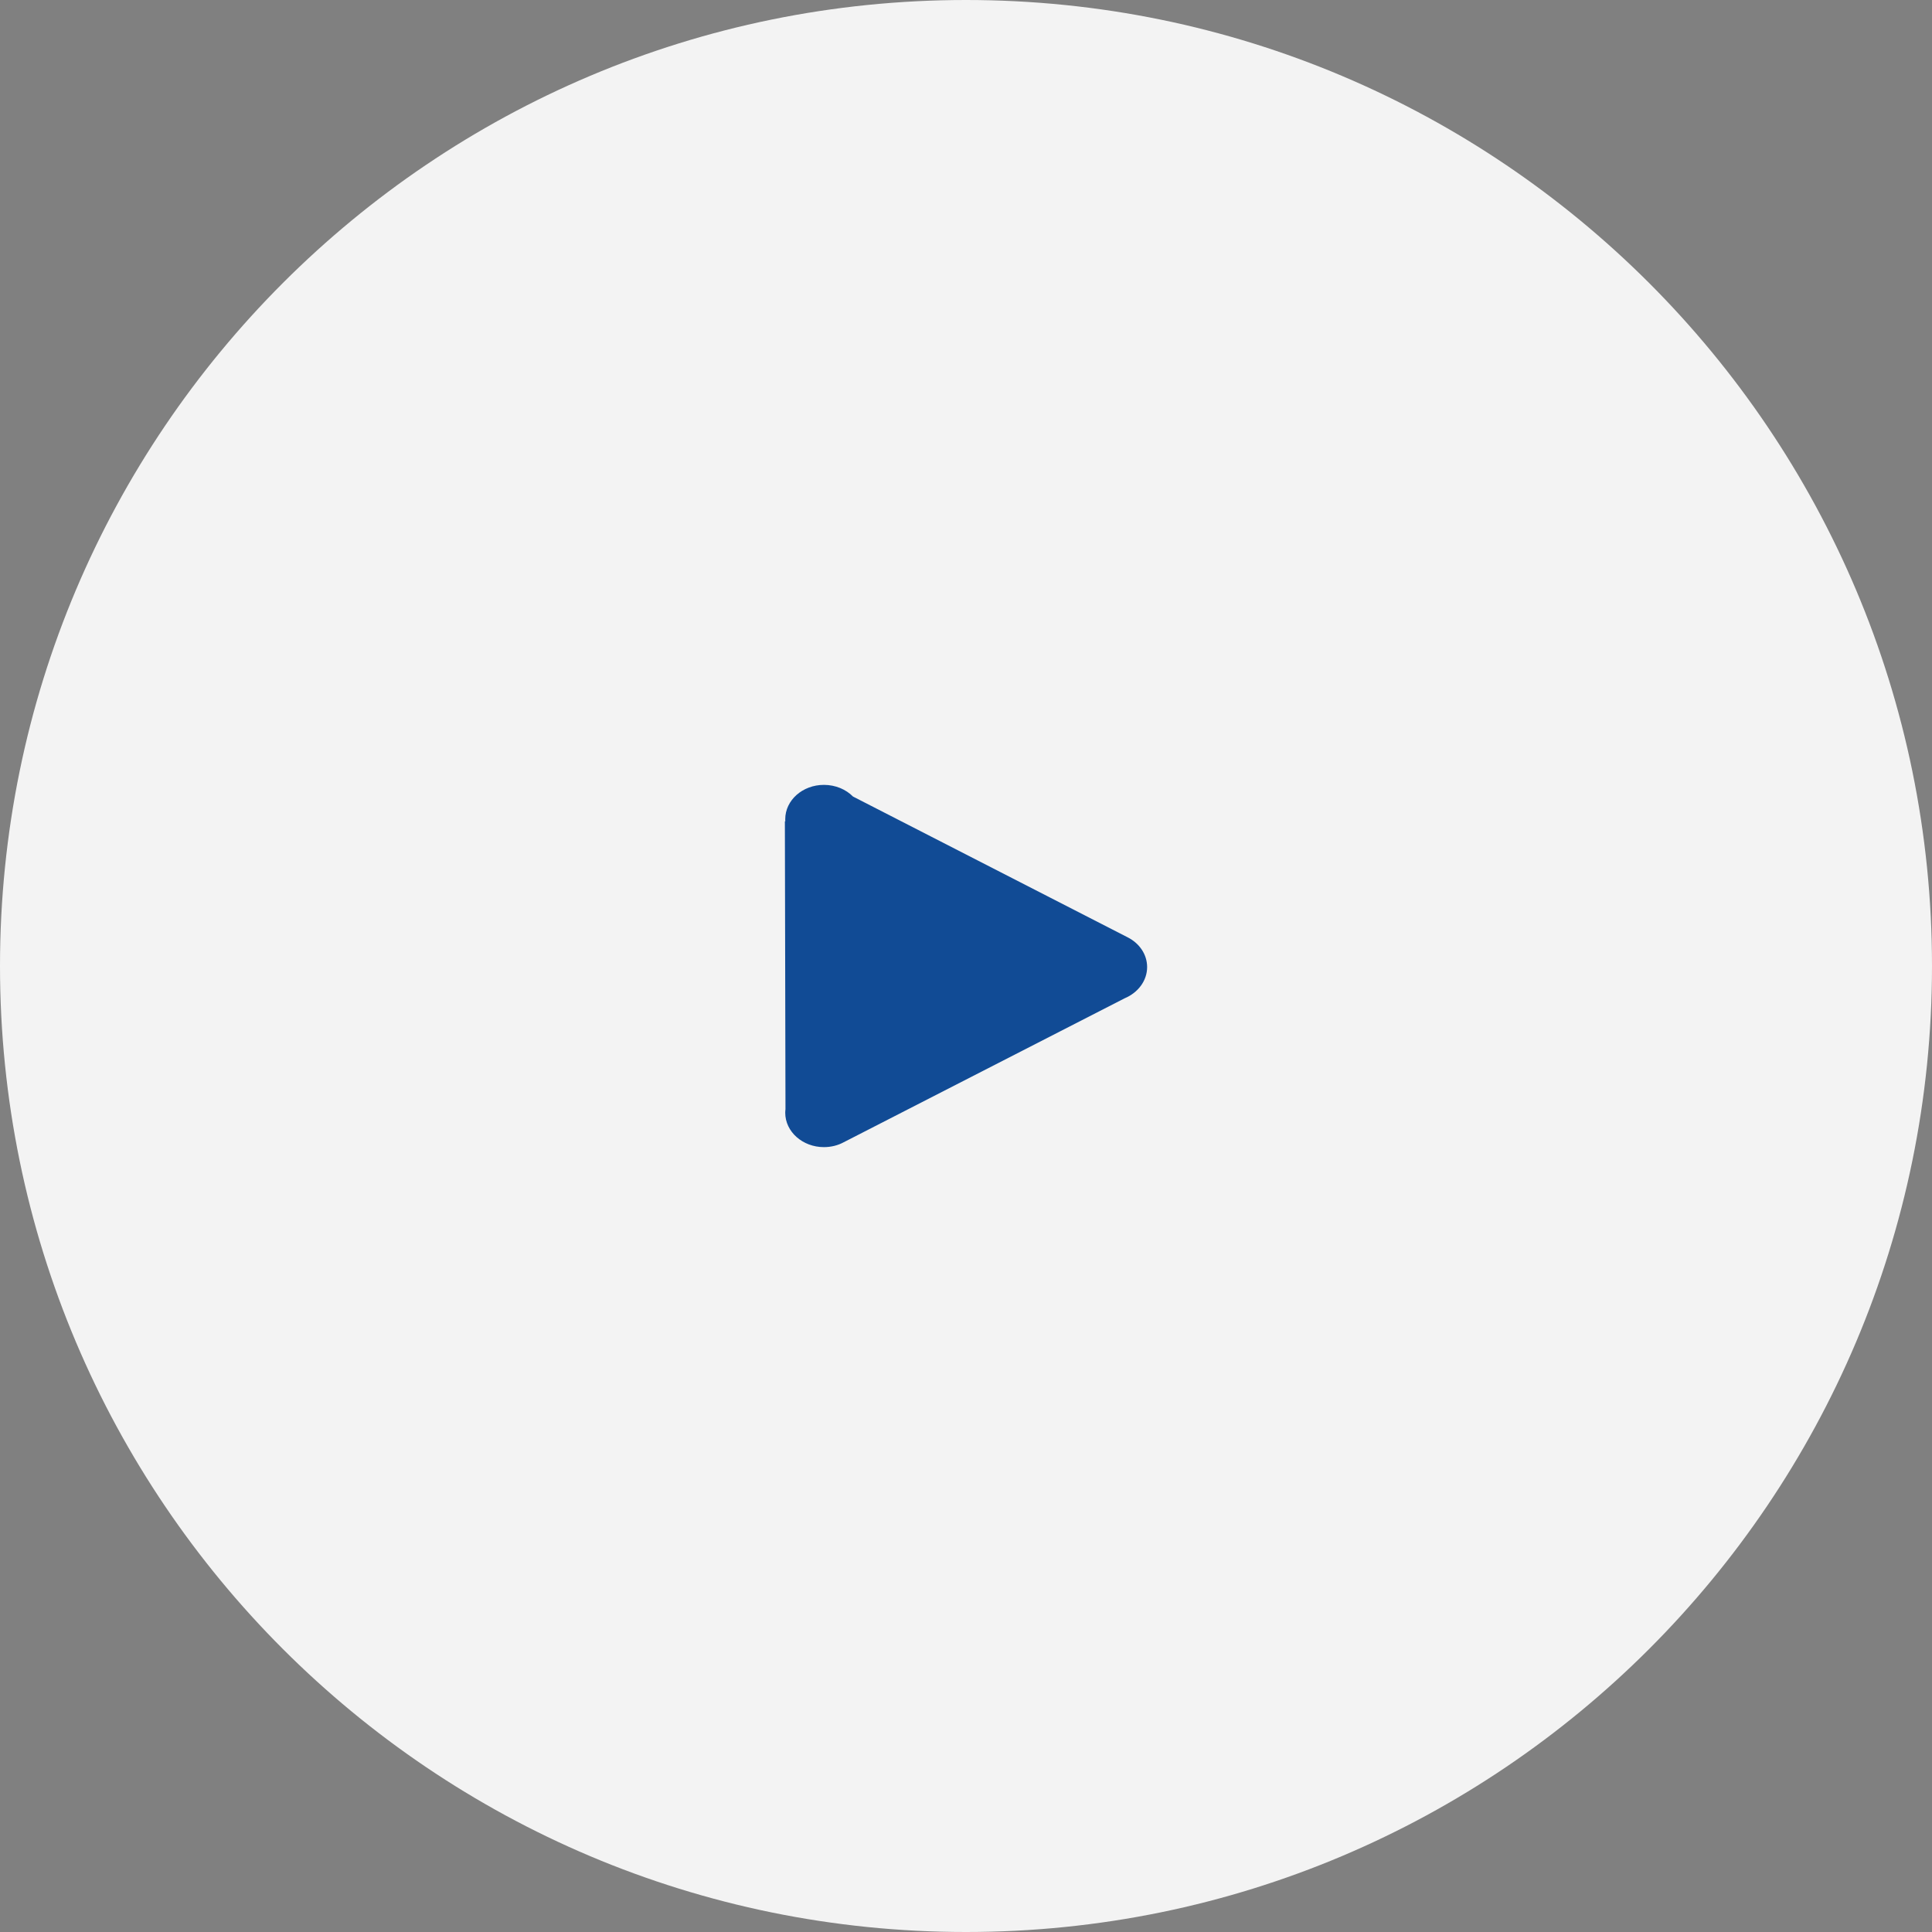
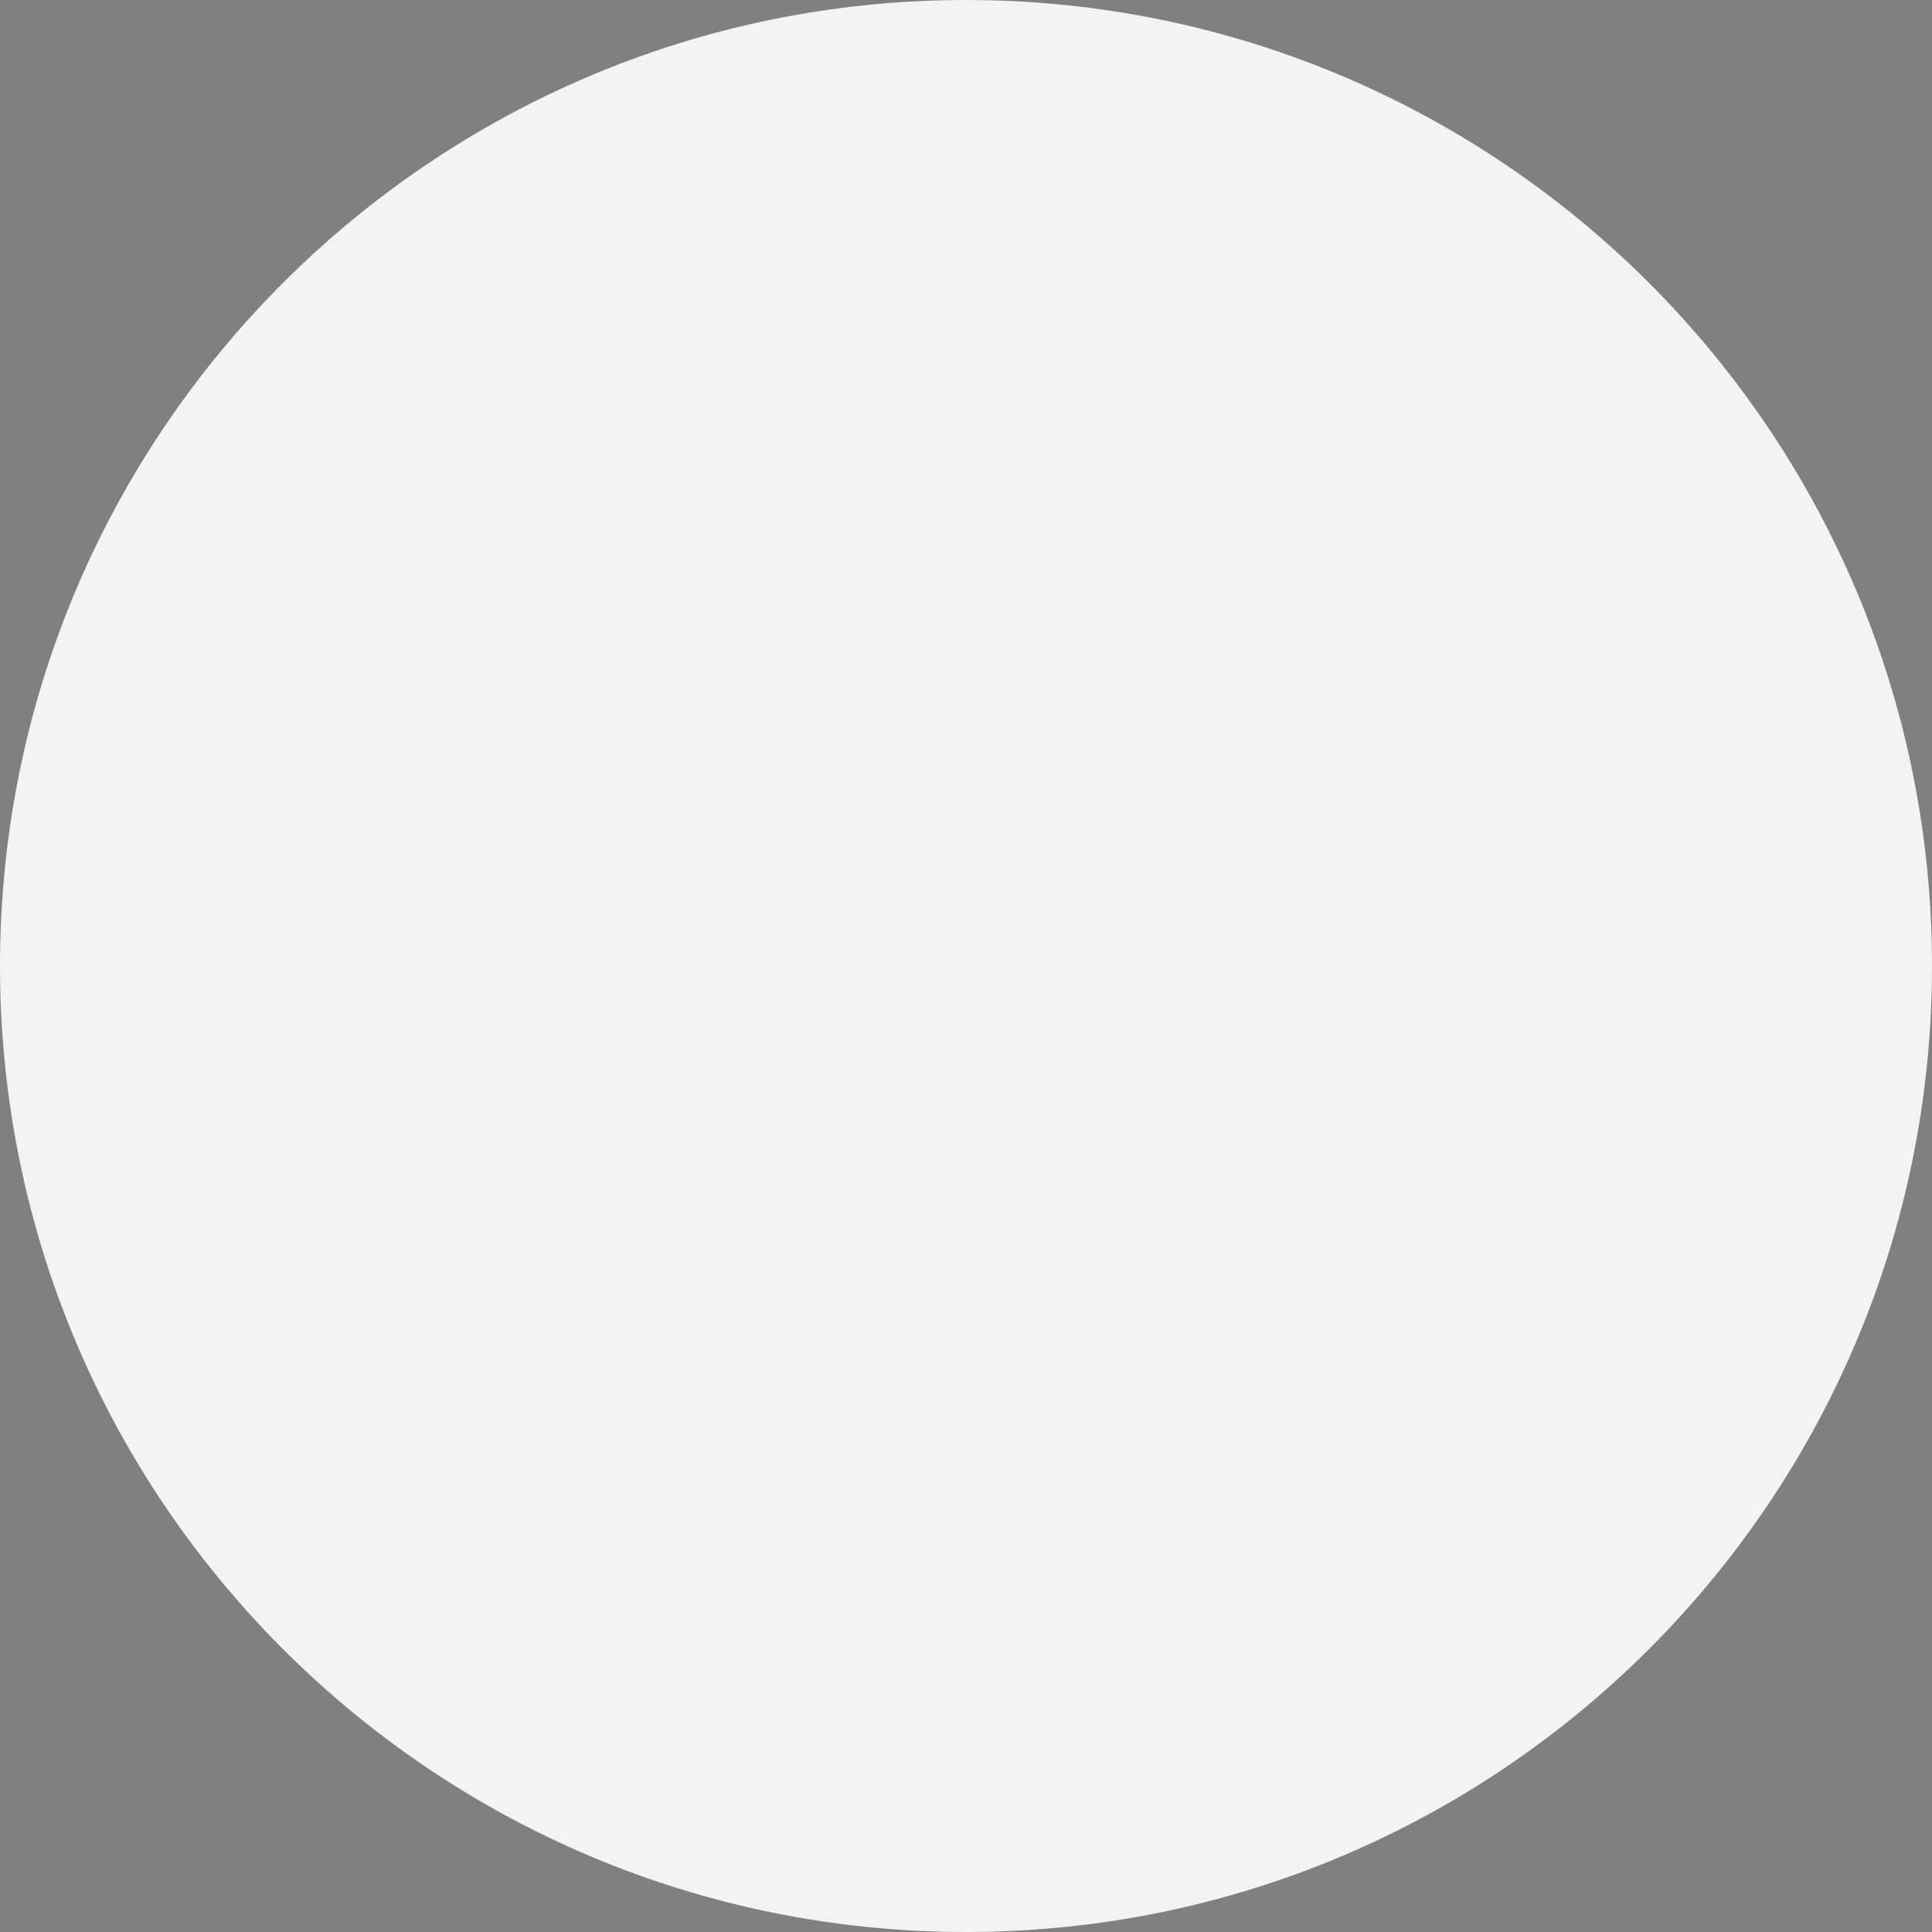
<svg xmlns="http://www.w3.org/2000/svg" width="64" height="64" viewBox="0 0 64 64" fill="none">
  <rect x="0" y="0" width="64" height="64" fill="#808080" stroke="none" />
  <path opacity="0.9" d="M64 32C64 49.673 49.673 64 32 64C14.327 64 0 49.673 0 32C0 14.327 14.327 0 32 0C49.673 0 64 14.327 64 32Z" fill="white" />
-   <path d="M27.293 38C27.531 38 27.756 37.943 27.946 37.84L37.255 33.07C37.694 32.886 38 32.493 38 32.035C38 31.614 37.742 31.245 37.355 31.05L28.256 26.386C28.022 26.149 27.676 26 27.293 26C26.584 26 26.012 26.51 26.012 27.138C26.012 27.159 26.012 27.18 26.016 27.201L26 27.209L26.02 36.742C26.016 36.781 26.012 36.82 26.012 36.862C26.012 37.49 26.588 38 27.293 38Z" fill="#114B95" />
</svg>